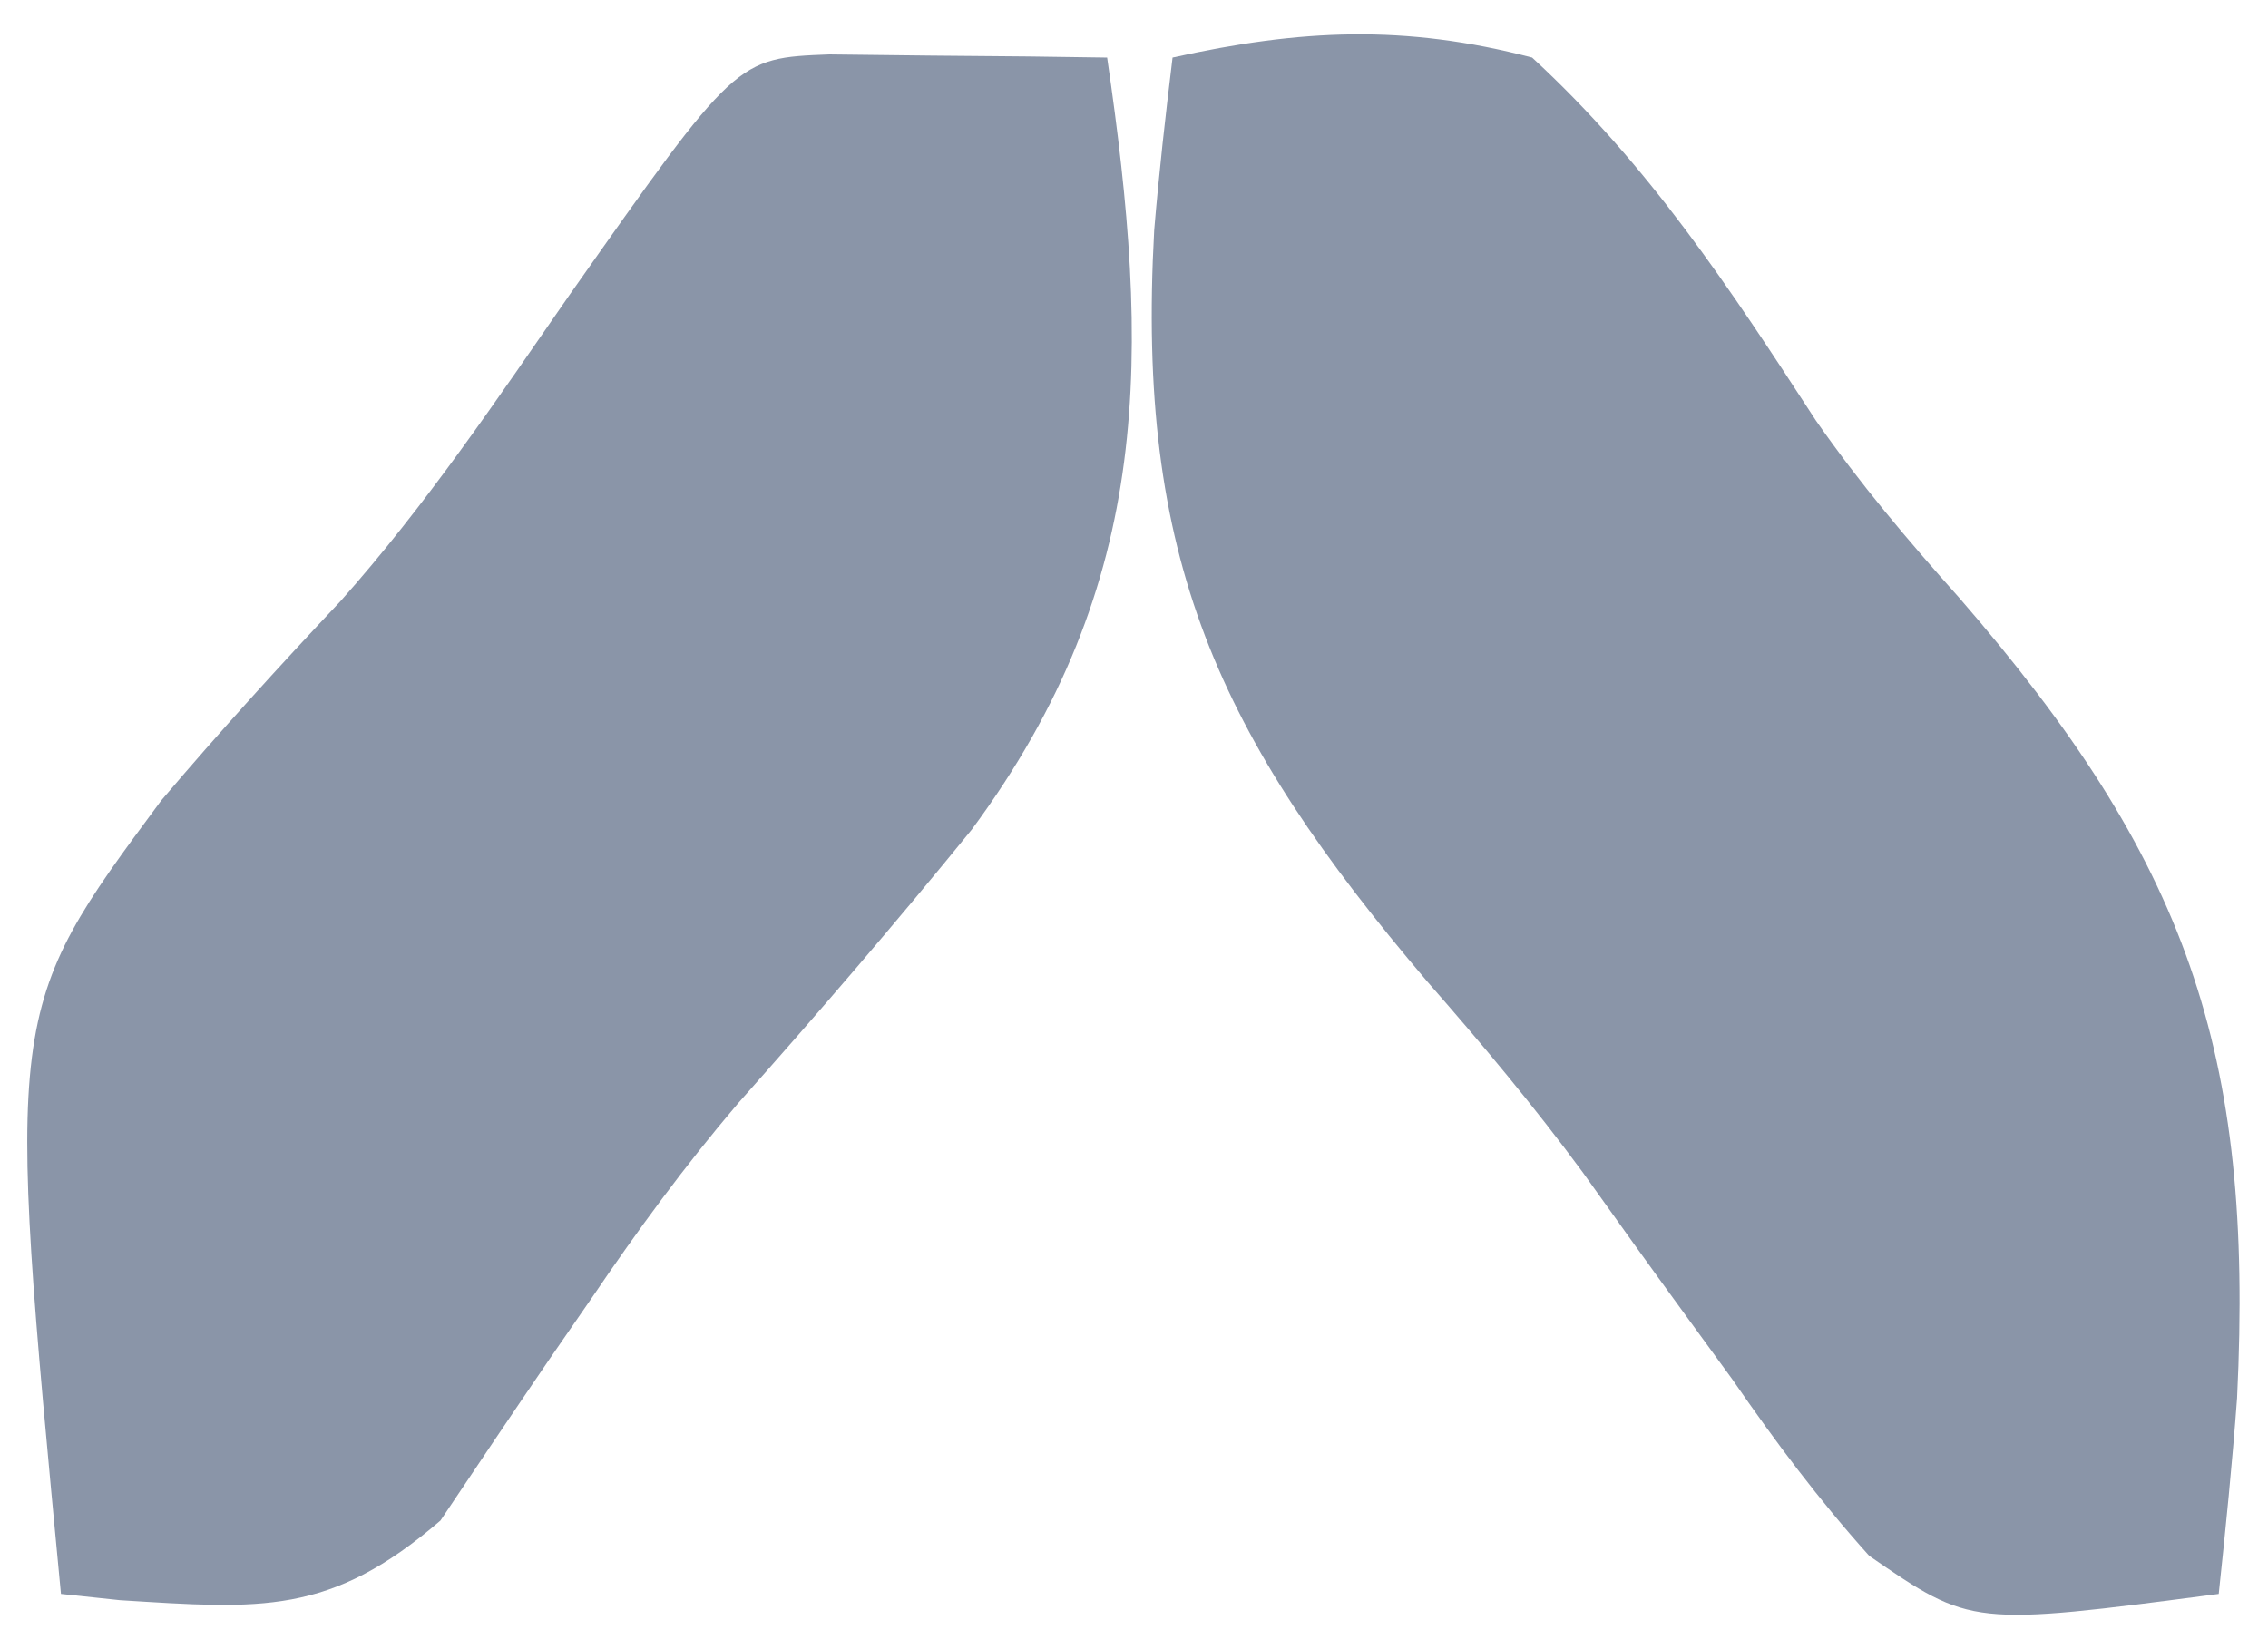
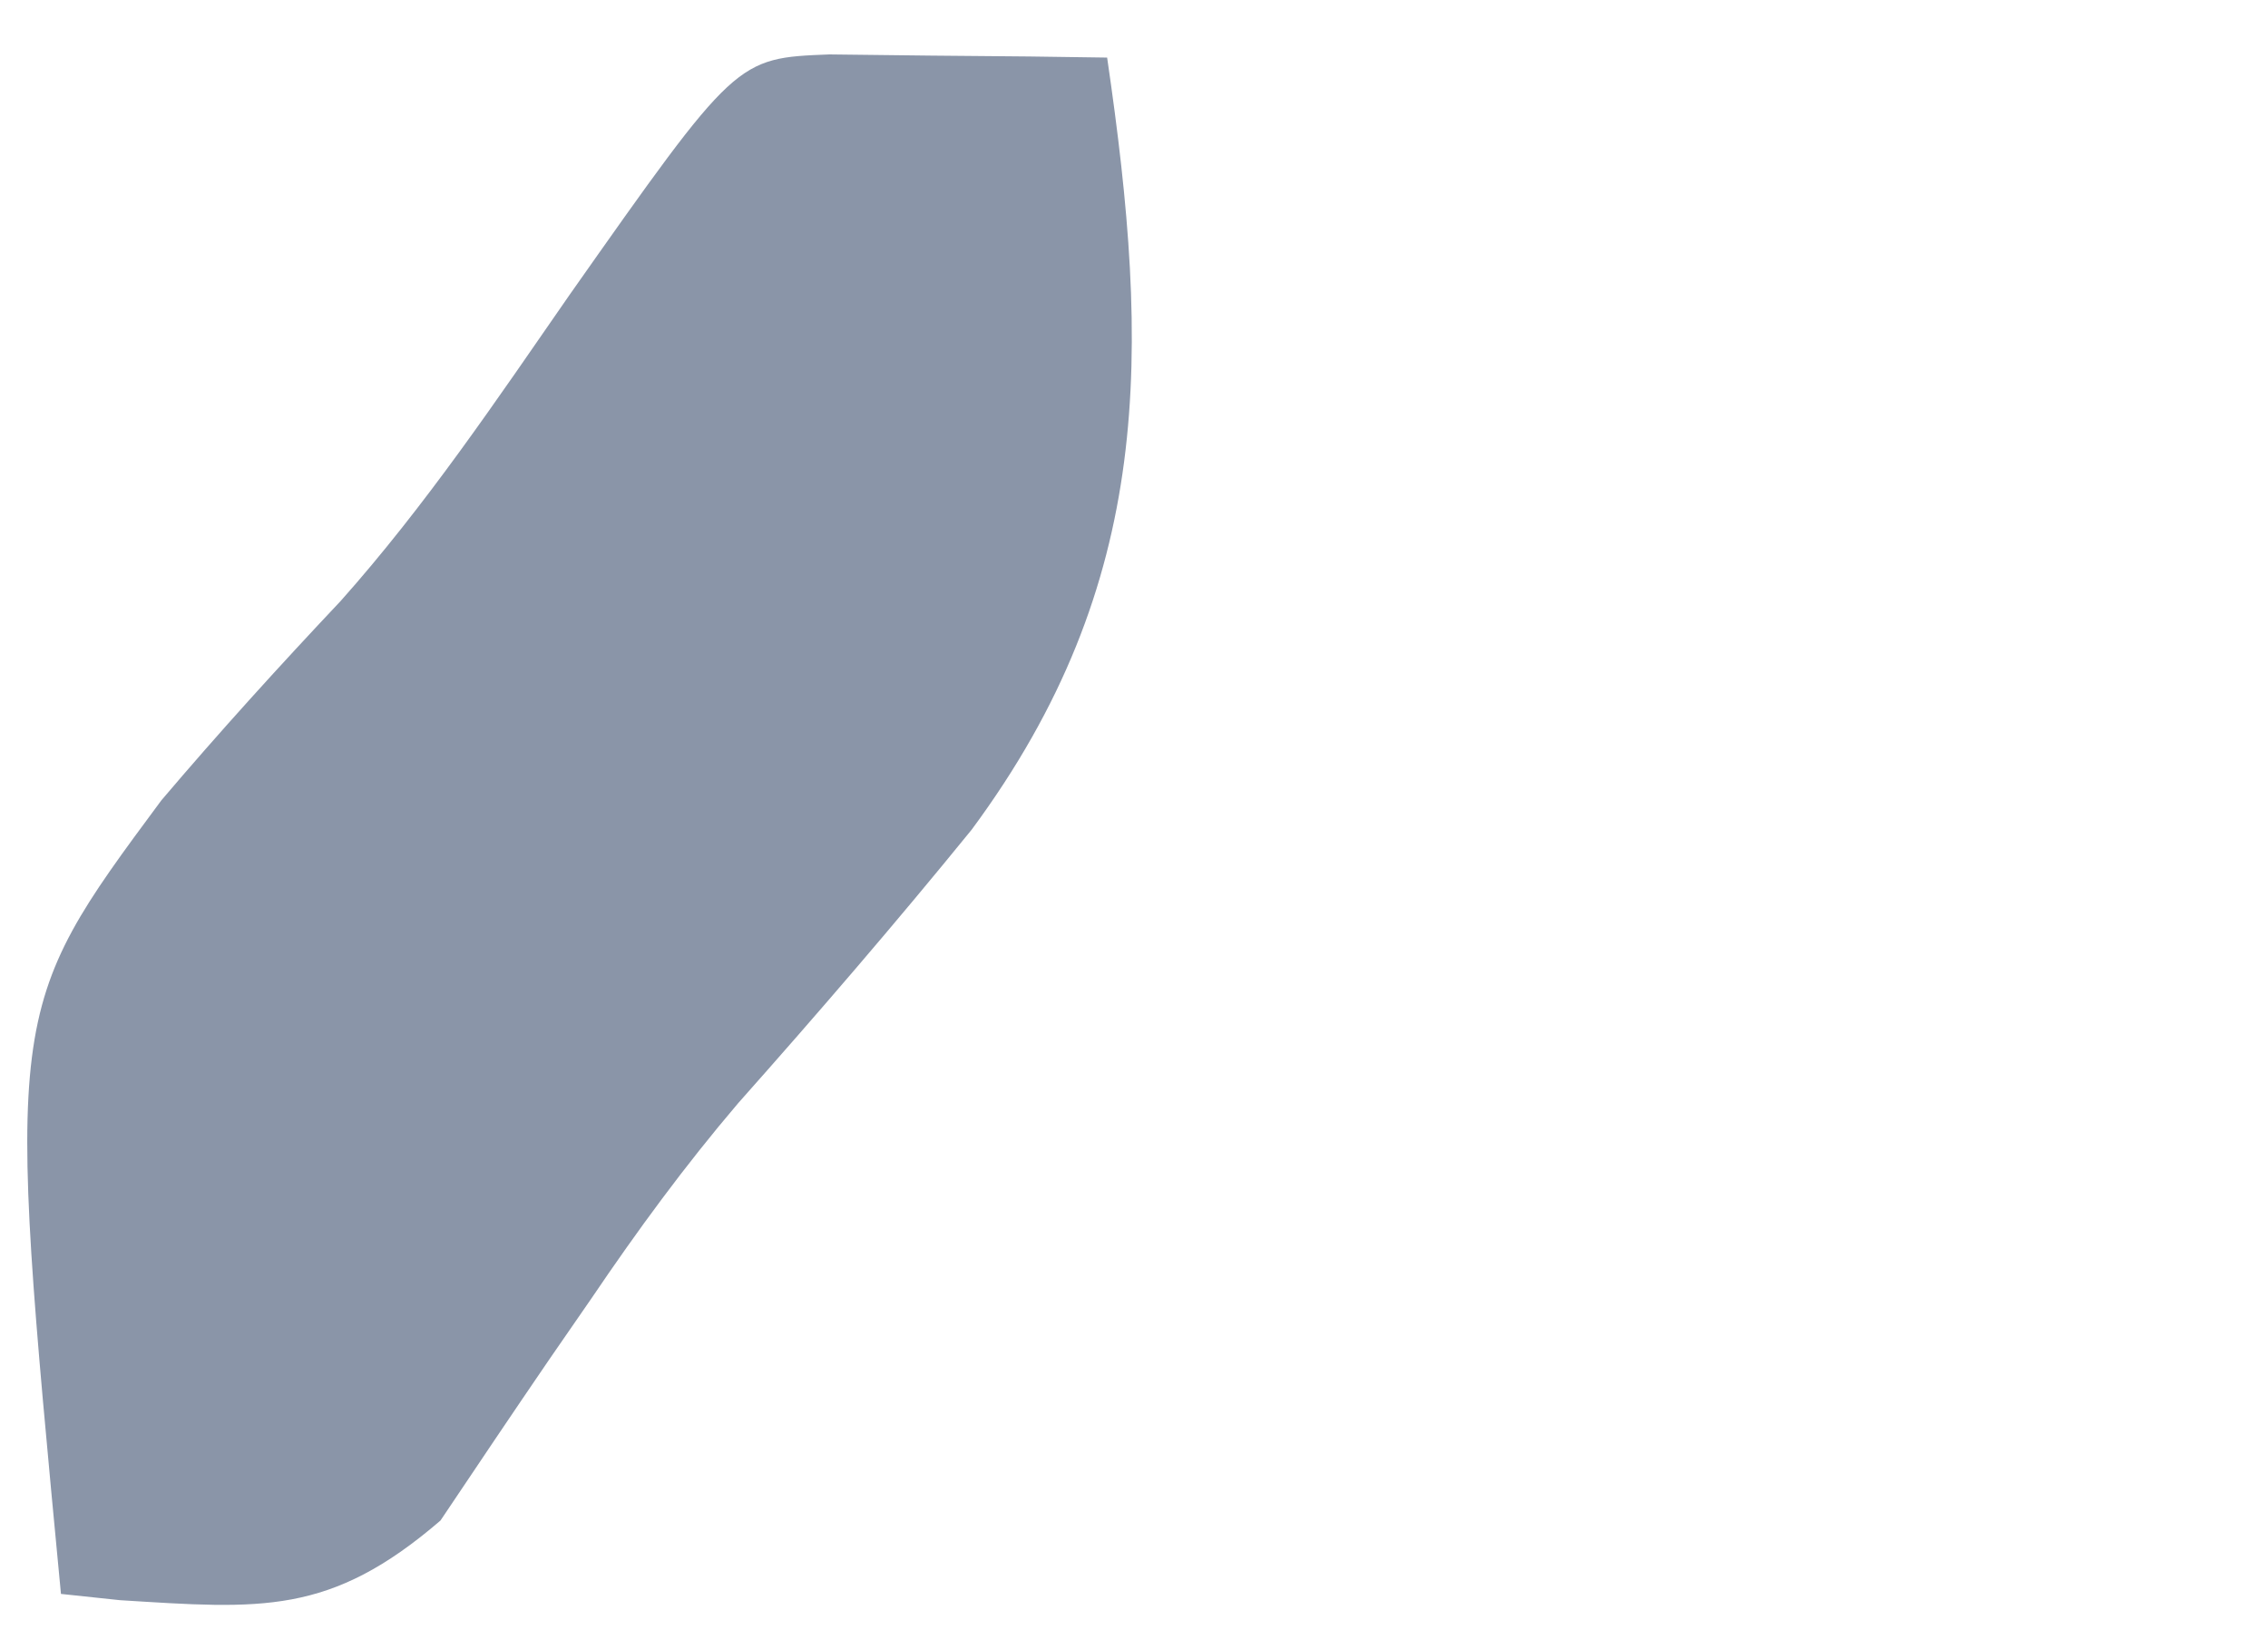
<svg xmlns="http://www.w3.org/2000/svg" width="33" height="24" viewBox="0 0 33 24" fill="none">
  <g id="Group 6">
-     <path id="Vector" d="M17.061 0.838C18.924 0.424 20.437 0.352 22.293 0.838C23.993 2.404 25.165 4.189 26.42 6.117C27.064 7.042 27.761 7.864 28.511 8.704C31.81 12.509 32.799 15.277 32.55 20.345C32.48 21.297 32.384 22.247 32.283 23.196C28.685 23.667 28.685 23.667 27.198 22.642C26.462 21.823 25.832 20.981 25.207 20.075C24.854 19.591 24.854 19.591 24.494 19.097C24.002 18.422 23.515 17.744 23.032 17.064C22.317 16.093 21.56 15.189 20.766 14.283C17.712 10.693 16.53 8.122 16.794 3.351C16.864 2.512 16.959 1.675 17.061 0.838Z" fill="#8A95A8" />
    <path id="Vector_2" d="M12.068 0.792C12.788 0.8 12.788 0.8 13.523 0.809C14.004 0.813 14.485 0.817 14.981 0.822C15.54 0.83 15.54 0.83 16.109 0.838C16.737 5.128 16.798 8.479 14.138 12.074C13.036 13.43 11.899 14.75 10.739 16.056C9.961 16.97 9.278 17.902 8.606 18.895C8.305 19.33 8.305 19.33 7.998 19.775C7.464 20.556 6.936 21.342 6.409 22.128C4.799 23.514 3.8 23.415 1.744 23.287C1.461 23.257 1.178 23.227 0.887 23.196C0.08 14.707 0.08 14.707 2.348 11.647C3.19 10.655 4.061 9.696 4.954 8.749C6.194 7.357 7.229 5.817 8.29 4.287C10.713 0.845 10.713 0.845 12.068 0.792Z" fill="#8A95A8" />
  </g>
</svg>